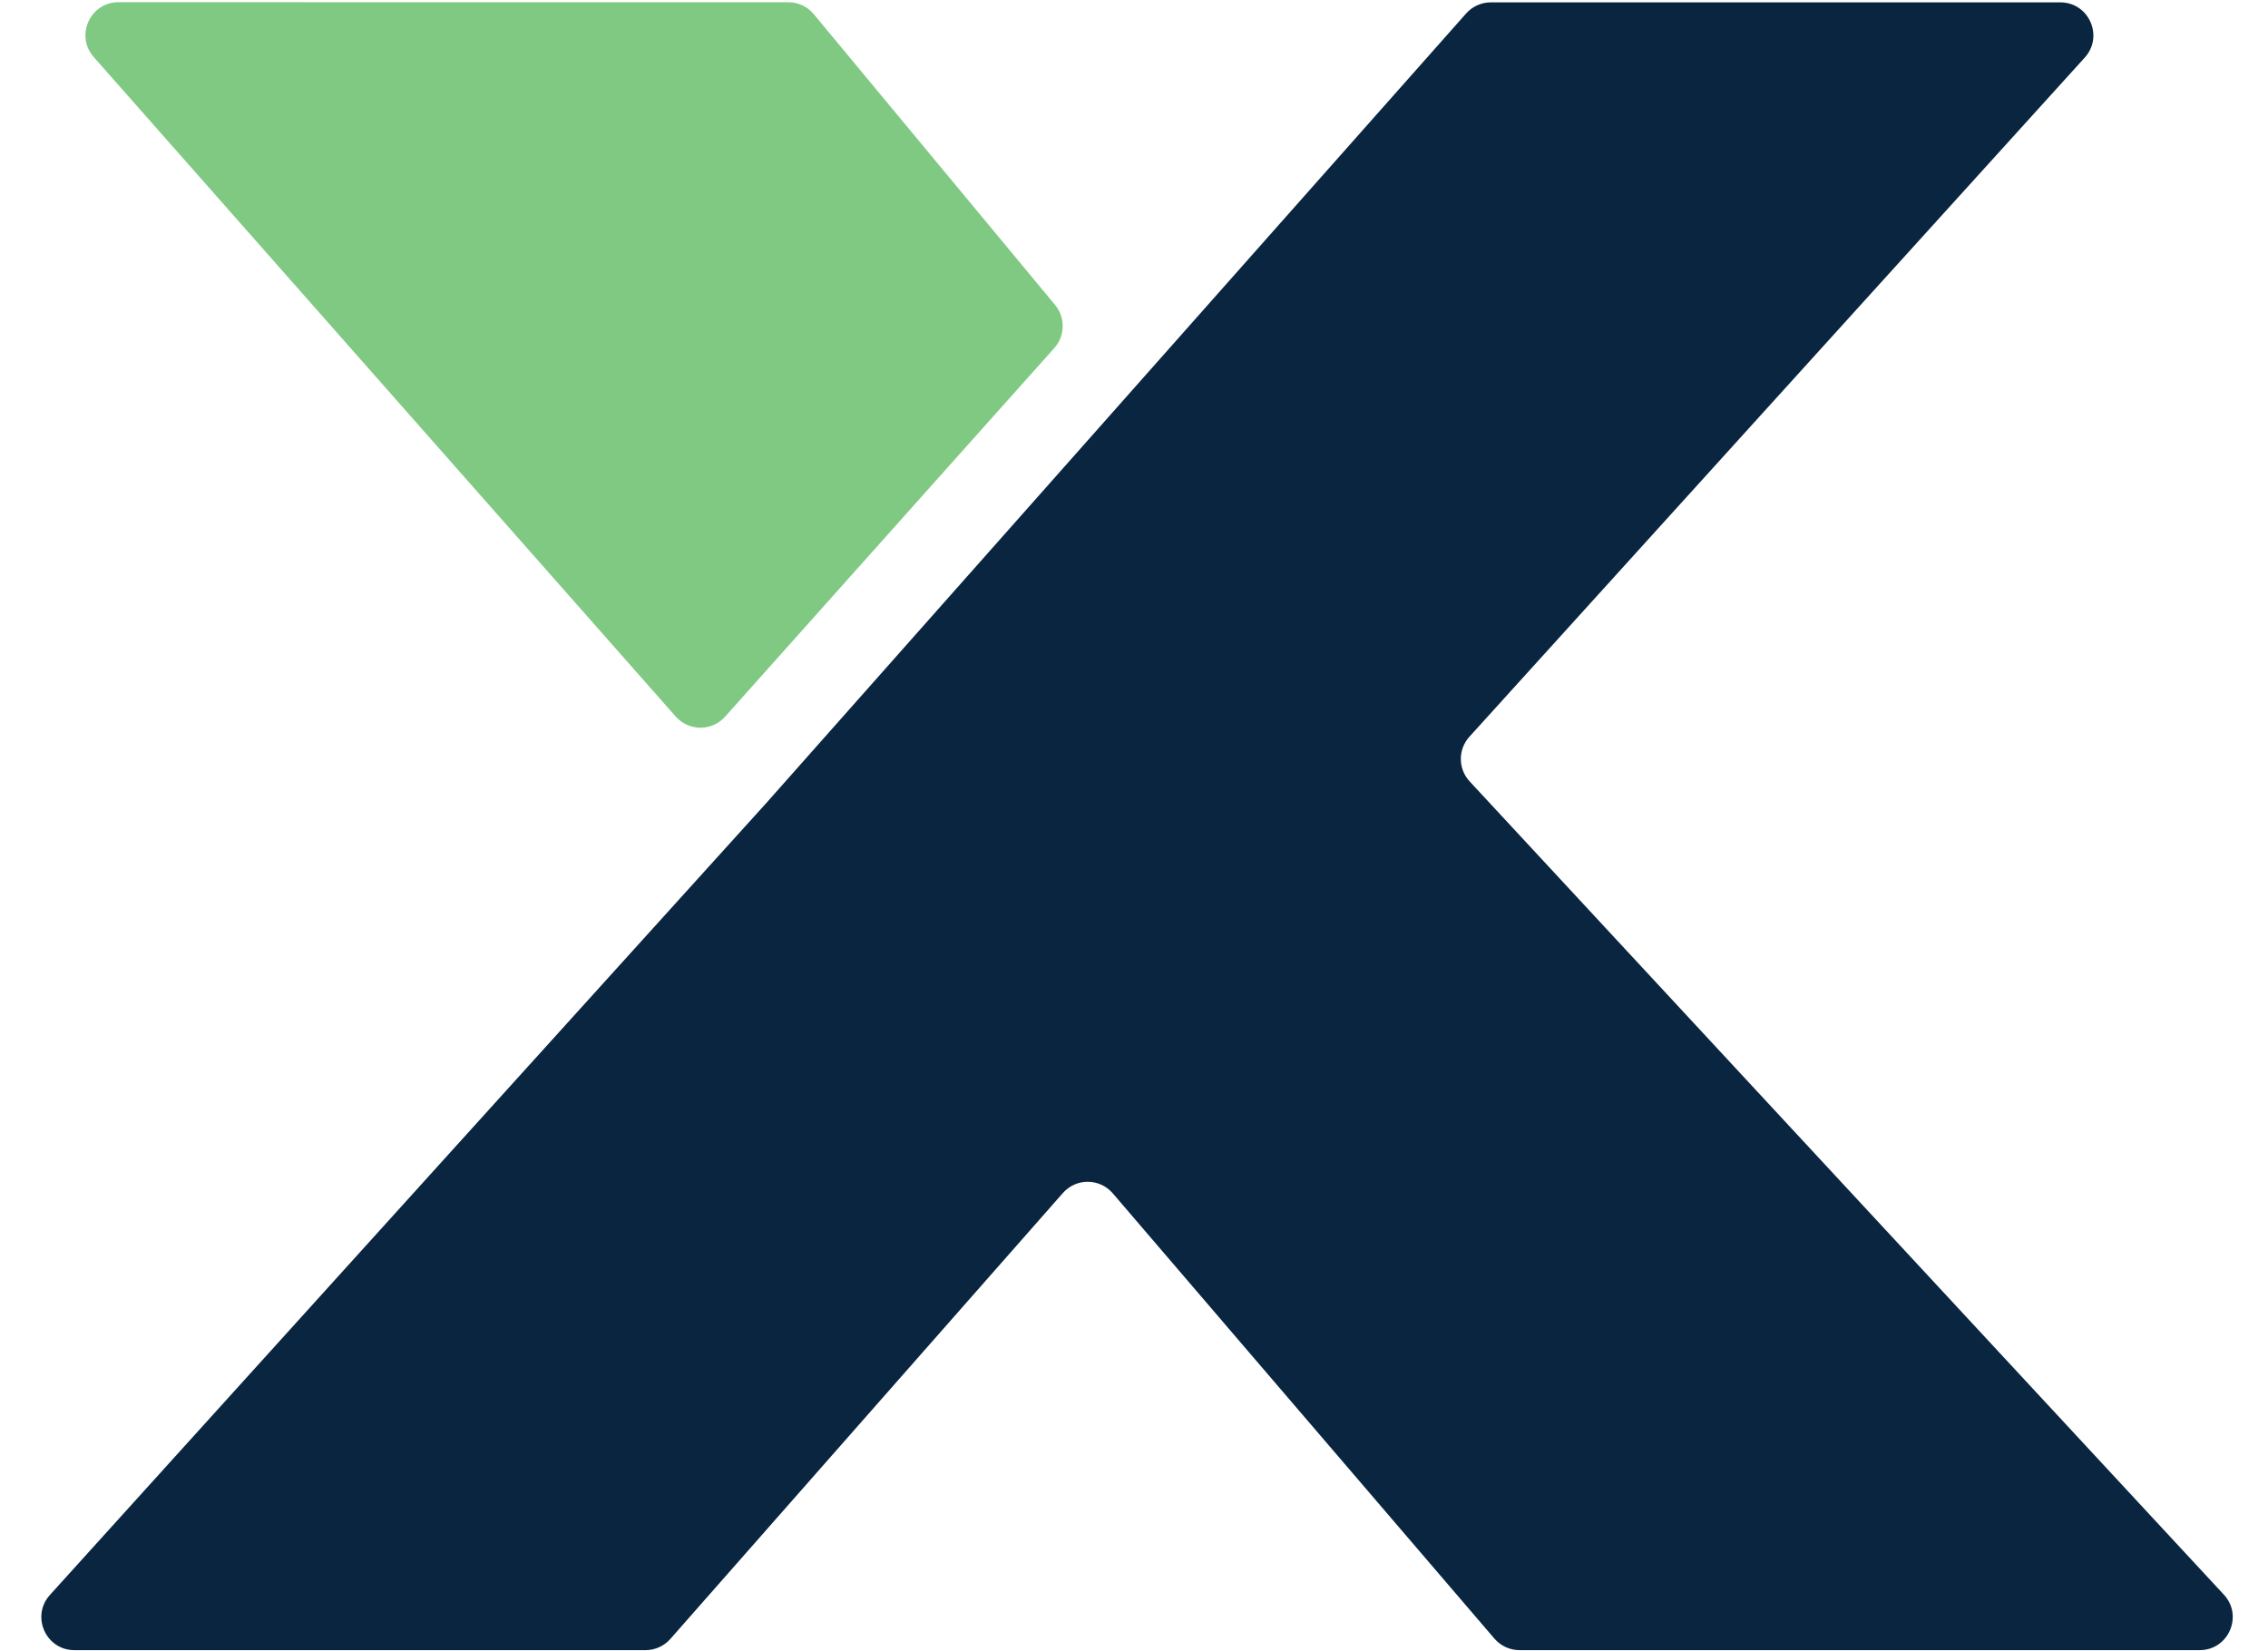
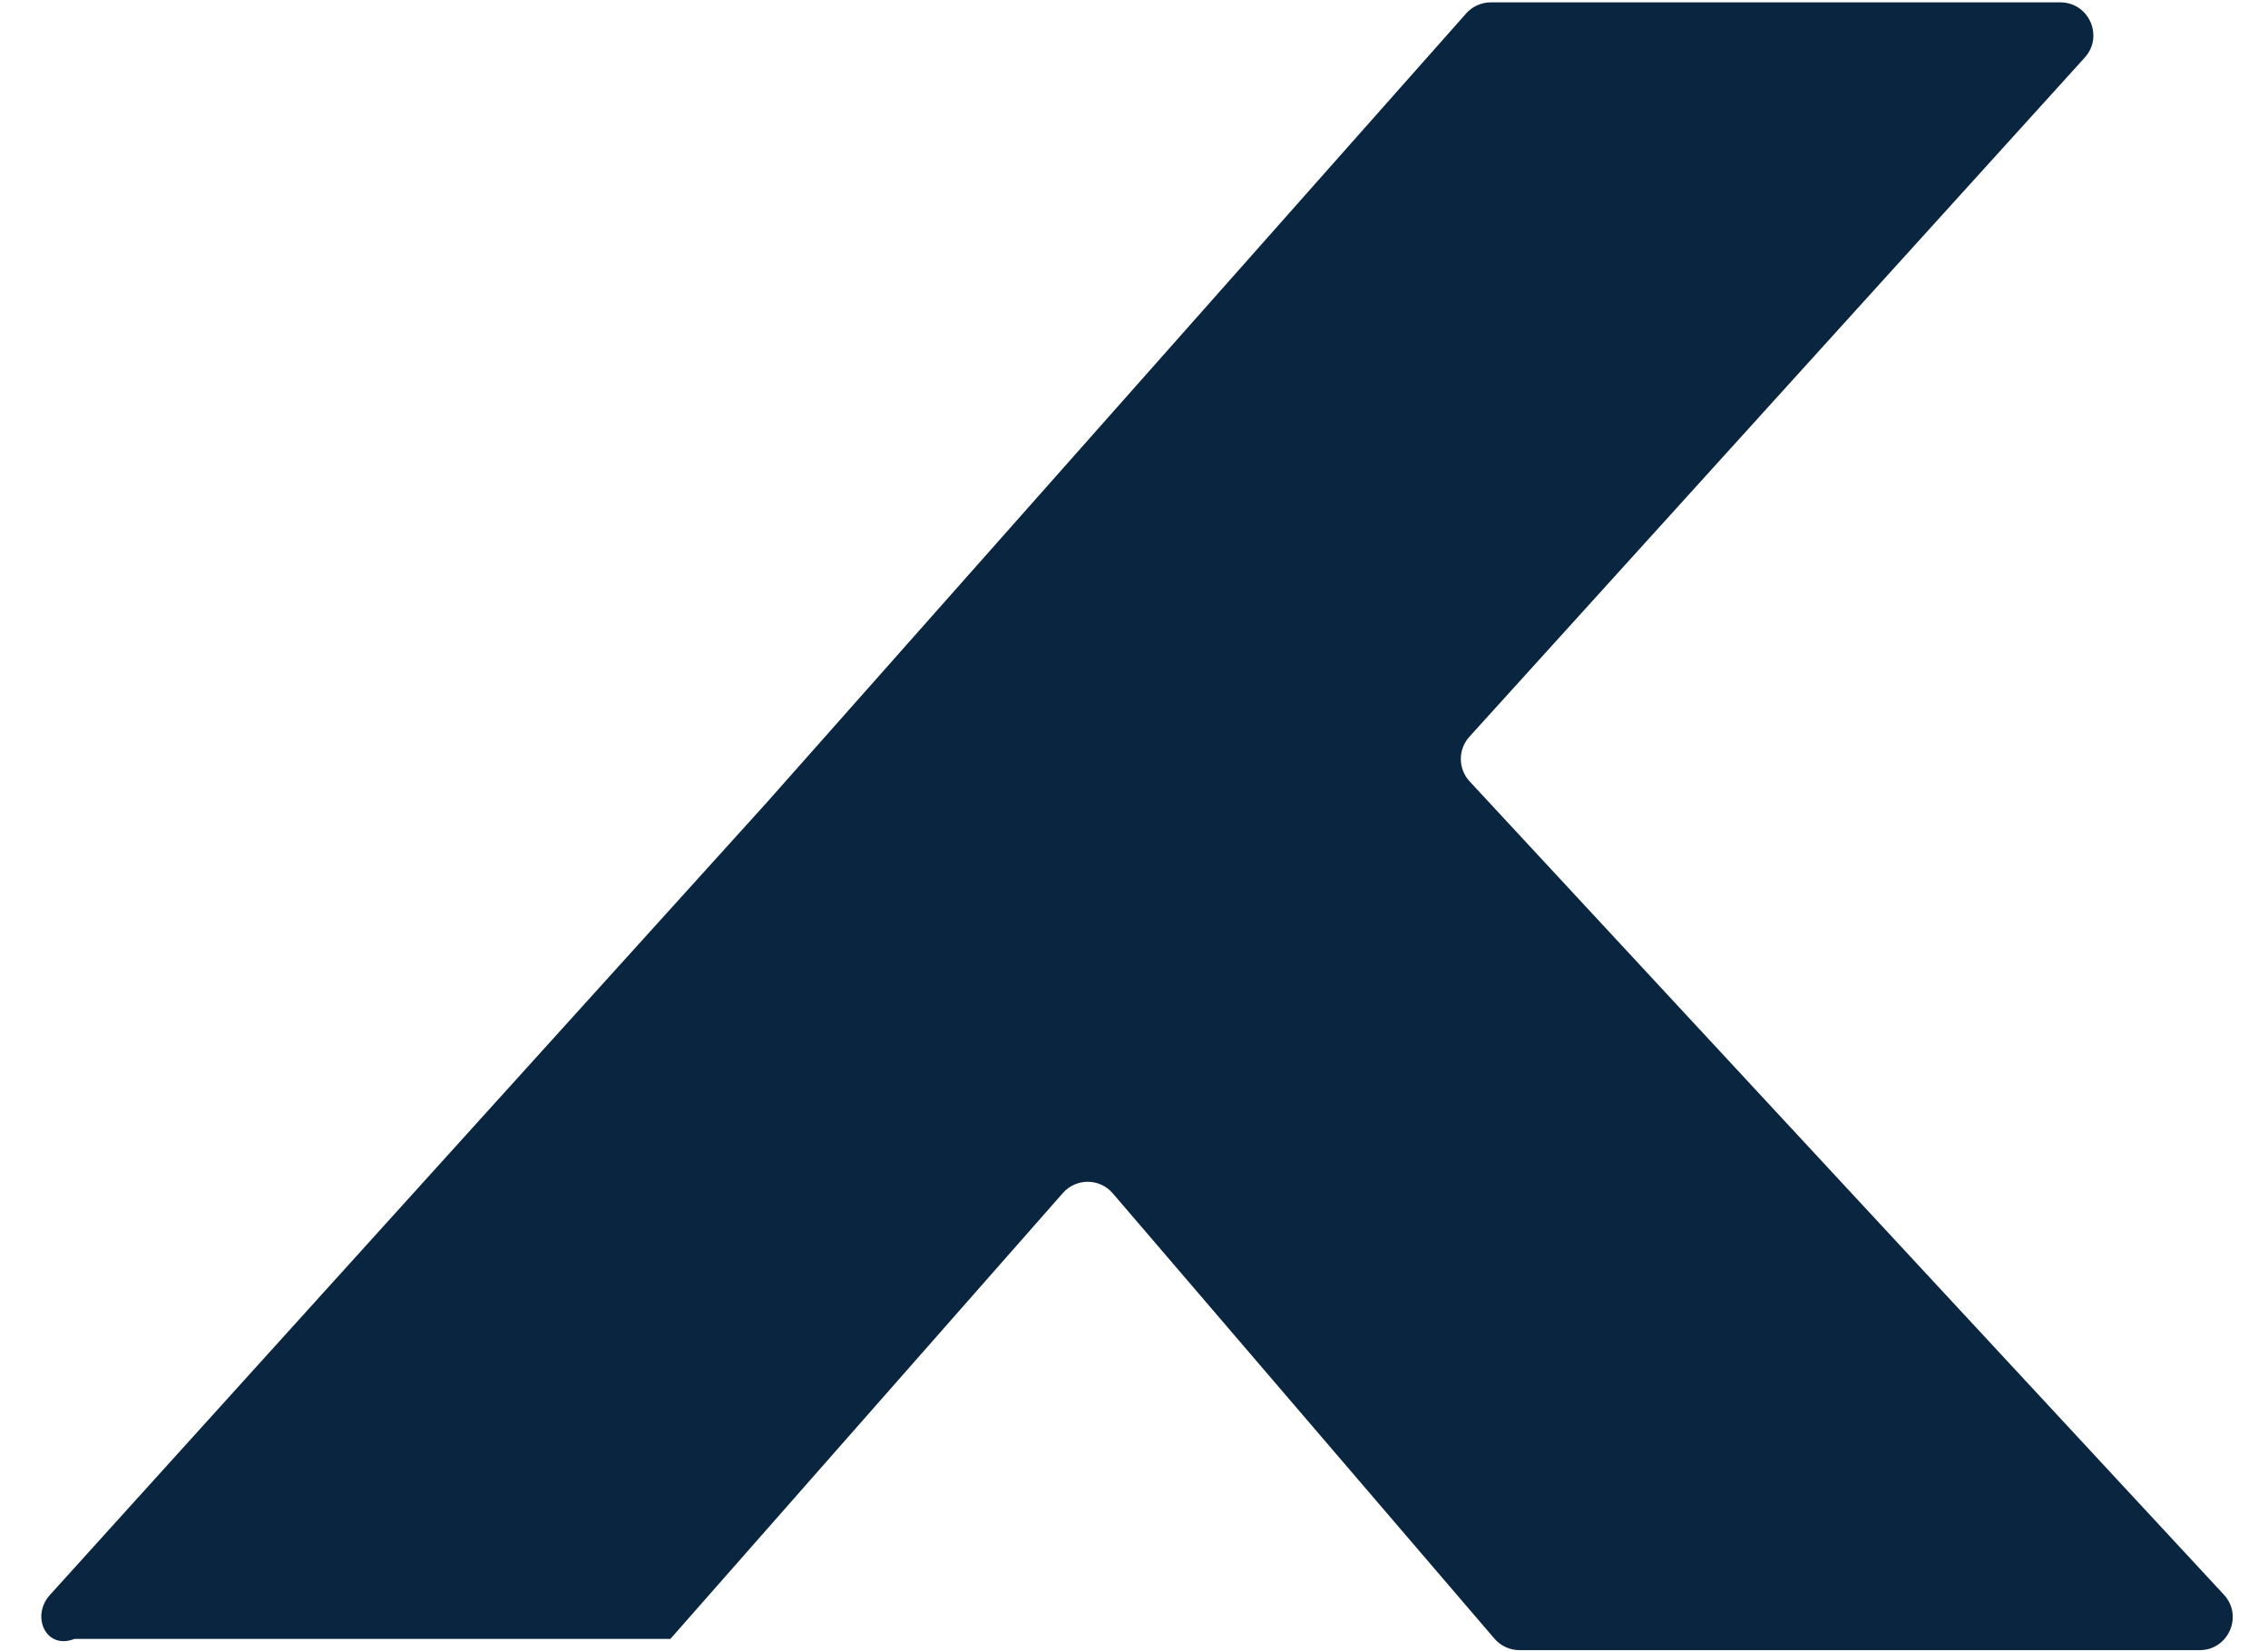
<svg xmlns="http://www.w3.org/2000/svg" width="103" height="75" viewBox="0 0 103 75" fill="none">
-   <path d="M4.258 2.592C3.403 1.624 4.091 0.1 5.383 0.1L35.803 0.101C36.249 0.101 36.672 0.299 36.957 0.643L47.916 13.849C48.39 14.421 48.375 15.252 47.881 15.806L32.93 32.549C32.332 33.22 31.282 33.217 30.687 32.543L4.258 2.592Z" fill="#7FC983" />
-   <path d="M34.813 36.458L66.583 0.612C66.868 0.291 67.276 0.107 67.706 0.107H93.567C94.868 0.107 95.552 1.65 94.678 2.615L66.731 33.462C66.209 34.039 66.214 34.919 66.743 35.489L100.996 72.425C101.886 73.385 101.205 74.945 99.896 74.945H69.007C68.57 74.945 68.153 74.753 67.868 74.421L50.536 54.198C49.942 53.505 48.873 53.498 48.271 54.183L30.444 74.436C30.159 74.759 29.748 74.945 29.317 74.945H3.379C2.079 74.945 1.395 73.403 2.267 72.438L34.813 36.458Z" fill="#0A2540" />
+   <path d="M34.813 36.458L66.583 0.612C66.868 0.291 67.276 0.107 67.706 0.107H93.567C94.868 0.107 95.552 1.65 94.678 2.615L66.731 33.462C66.209 34.039 66.214 34.919 66.743 35.489L100.996 72.425C101.886 73.385 101.205 74.945 99.896 74.945H69.007C68.57 74.945 68.153 74.753 67.868 74.421L50.536 54.198C49.942 53.505 48.873 53.498 48.271 54.183L30.444 74.436H3.379C2.079 74.945 1.395 73.403 2.267 72.438L34.813 36.458Z" fill="#0A2540" />
</svg>